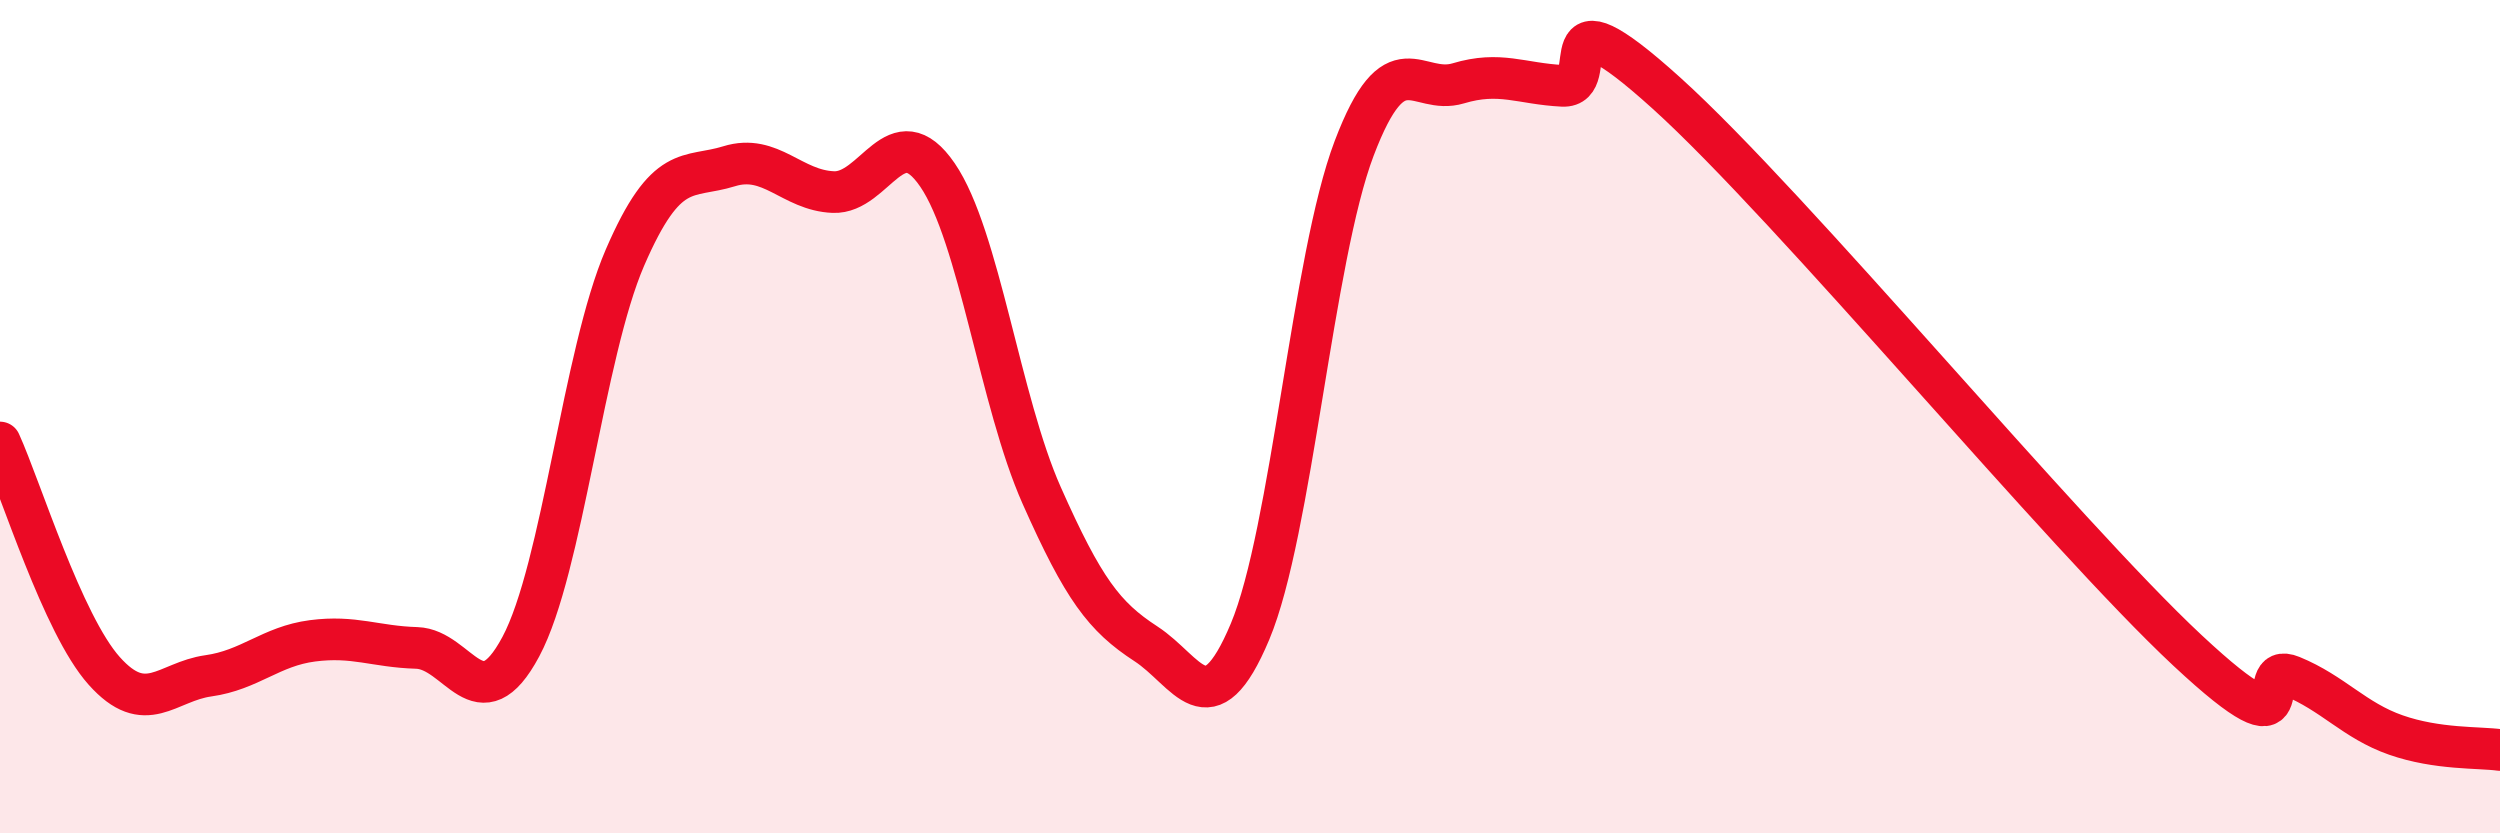
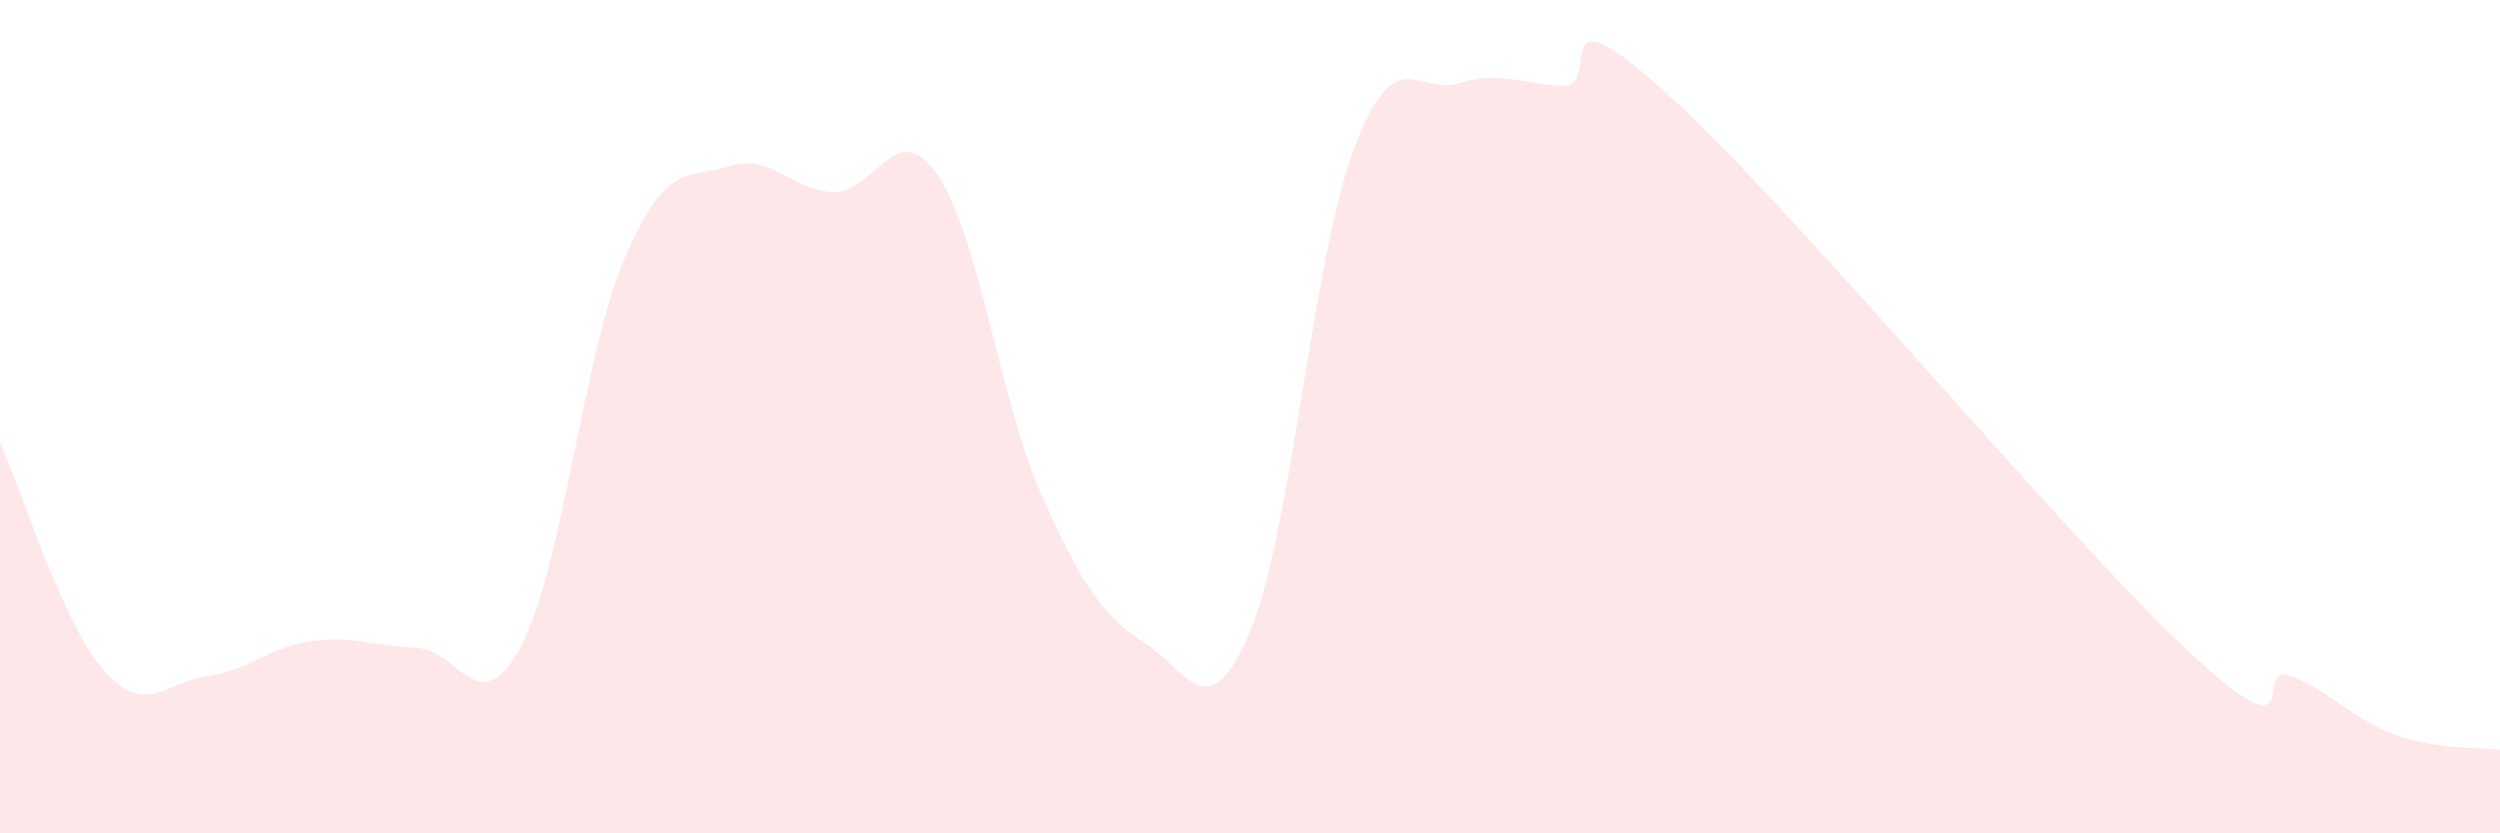
<svg xmlns="http://www.w3.org/2000/svg" width="60" height="20" viewBox="0 0 60 20">
  <path d="M 0,10.62 C 0.5,11.72 1.5,14.98 2.5,16.1 C 3.5,17.22 4,16.36 5,16.22 C 6,16.08 6.5,15.51 7.5,15.38 C 8.5,15.25 9,15.52 10,15.55 C 11,15.58 11.5,17.39 12.5,15.52 C 13.5,13.65 14,8.49 15,6.18 C 16,3.87 16.5,4.3 17.5,3.99 C 18.5,3.68 19,4.57 20,4.61 C 21,4.65 21.5,2.74 22.5,4.2 C 23.5,5.66 24,9.64 25,11.89 C 26,14.14 26.5,14.8 27.5,15.45 C 28.5,16.1 29,17.54 30,15.16 C 31,12.78 31.5,6.19 32.5,3.56 C 33.5,0.93 34,2.3 35,2 C 36,1.7 36.5,2.01 37.5,2.06 C 38.5,2.11 37,-0.47 40,2.24 C 43,4.95 49.5,12.81 52.5,15.61 C 55.5,18.41 54,15.82 55,16.23 C 56,16.64 56.5,17.29 57.5,17.64 C 58.5,17.99 59.5,17.93 60,18L60 20L0 20Z" fill="#EB0A25" opacity="0.1" stroke-linecap="round" stroke-linejoin="round" />
-   <path d="M 0,10.62 C 0.5,11.72 1.5,14.98 2.5,16.1 C 3.5,17.22 4,16.36 5,16.22 C 6,16.08 6.5,15.51 7.5,15.38 C 8.5,15.25 9,15.52 10,15.55 C 11,15.58 11.5,17.39 12.5,15.52 C 13.5,13.65 14,8.49 15,6.18 C 16,3.87 16.5,4.3 17.5,3.99 C 18.5,3.68 19,4.57 20,4.61 C 21,4.65 21.5,2.74 22.5,4.2 C 23.5,5.66 24,9.64 25,11.89 C 26,14.14 26.5,14.8 27.5,15.45 C 28.5,16.1 29,17.54 30,15.16 C 31,12.78 31.5,6.19 32.5,3.56 C 33.5,0.93 34,2.3 35,2 C 36,1.7 36.5,2.01 37.5,2.06 C 38.5,2.11 37,-0.47 40,2.24 C 43,4.95 49.5,12.81 52.5,15.61 C 55.5,18.41 54,15.82 55,16.23 C 56,16.64 56.5,17.29 57.5,17.64 C 58.5,17.99 59.5,17.93 60,18" stroke="#EB0A25" stroke-width="1" fill="none" stroke-linecap="round" stroke-linejoin="round" />
</svg>